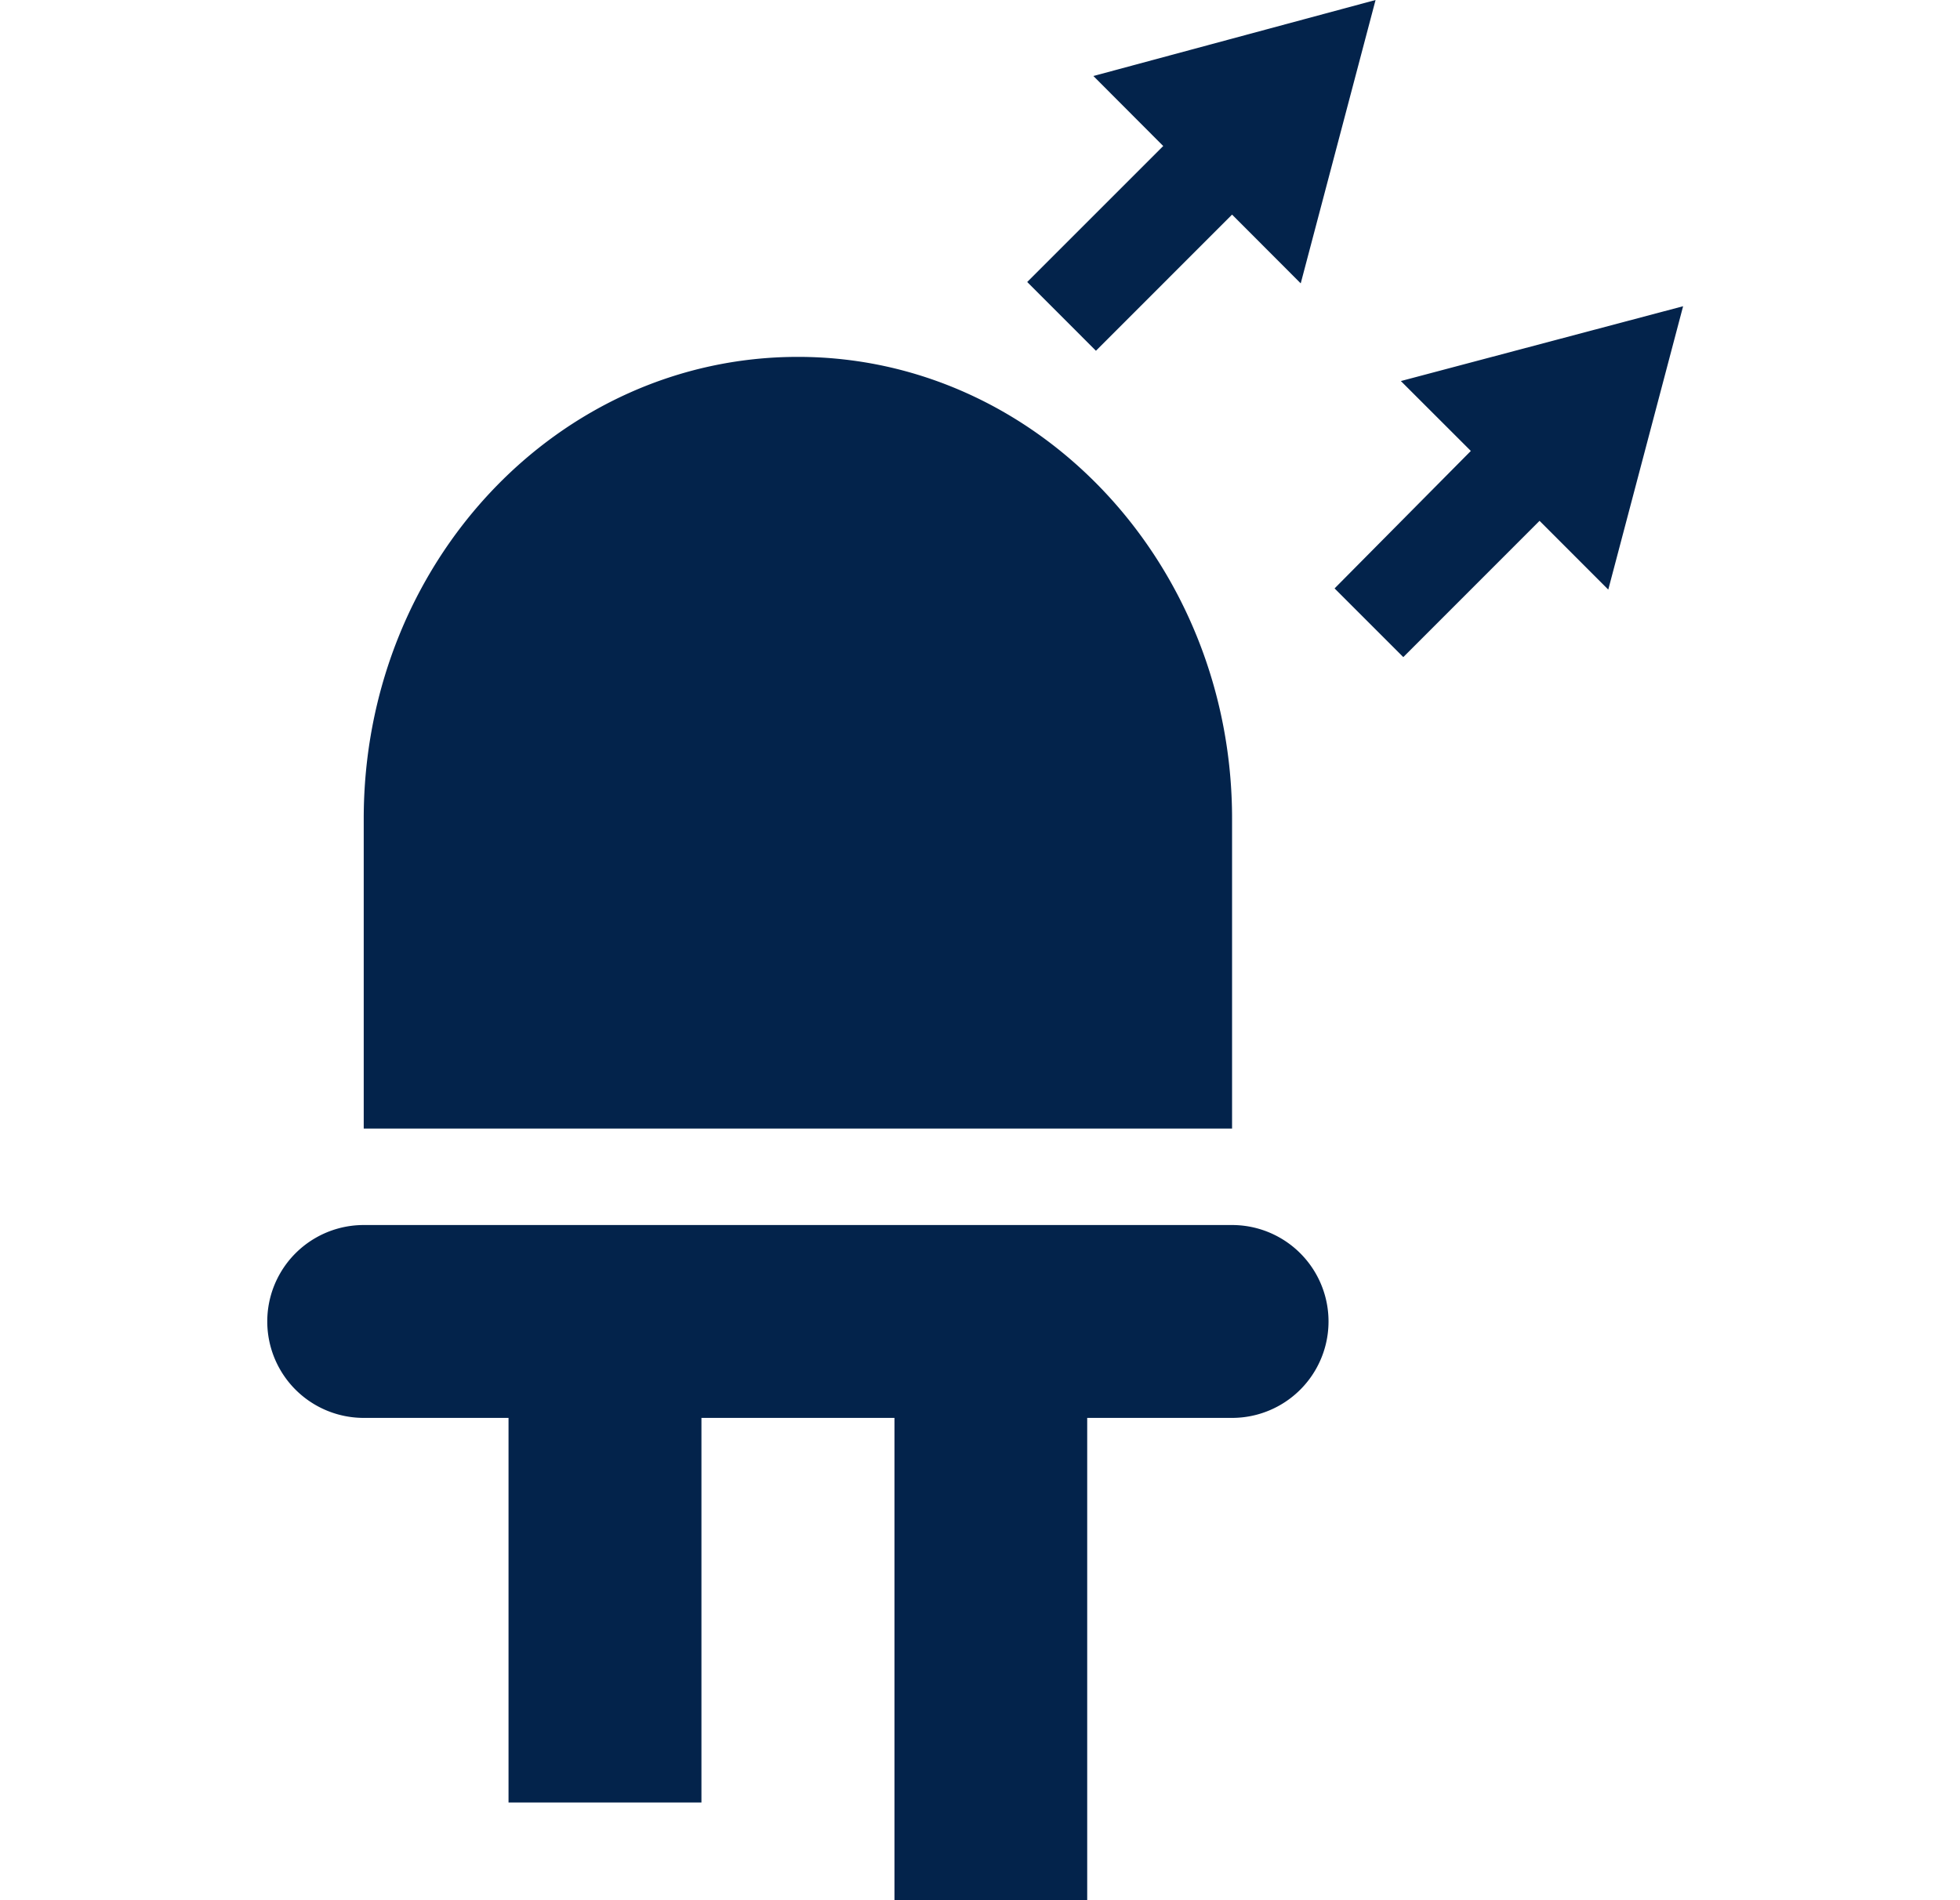
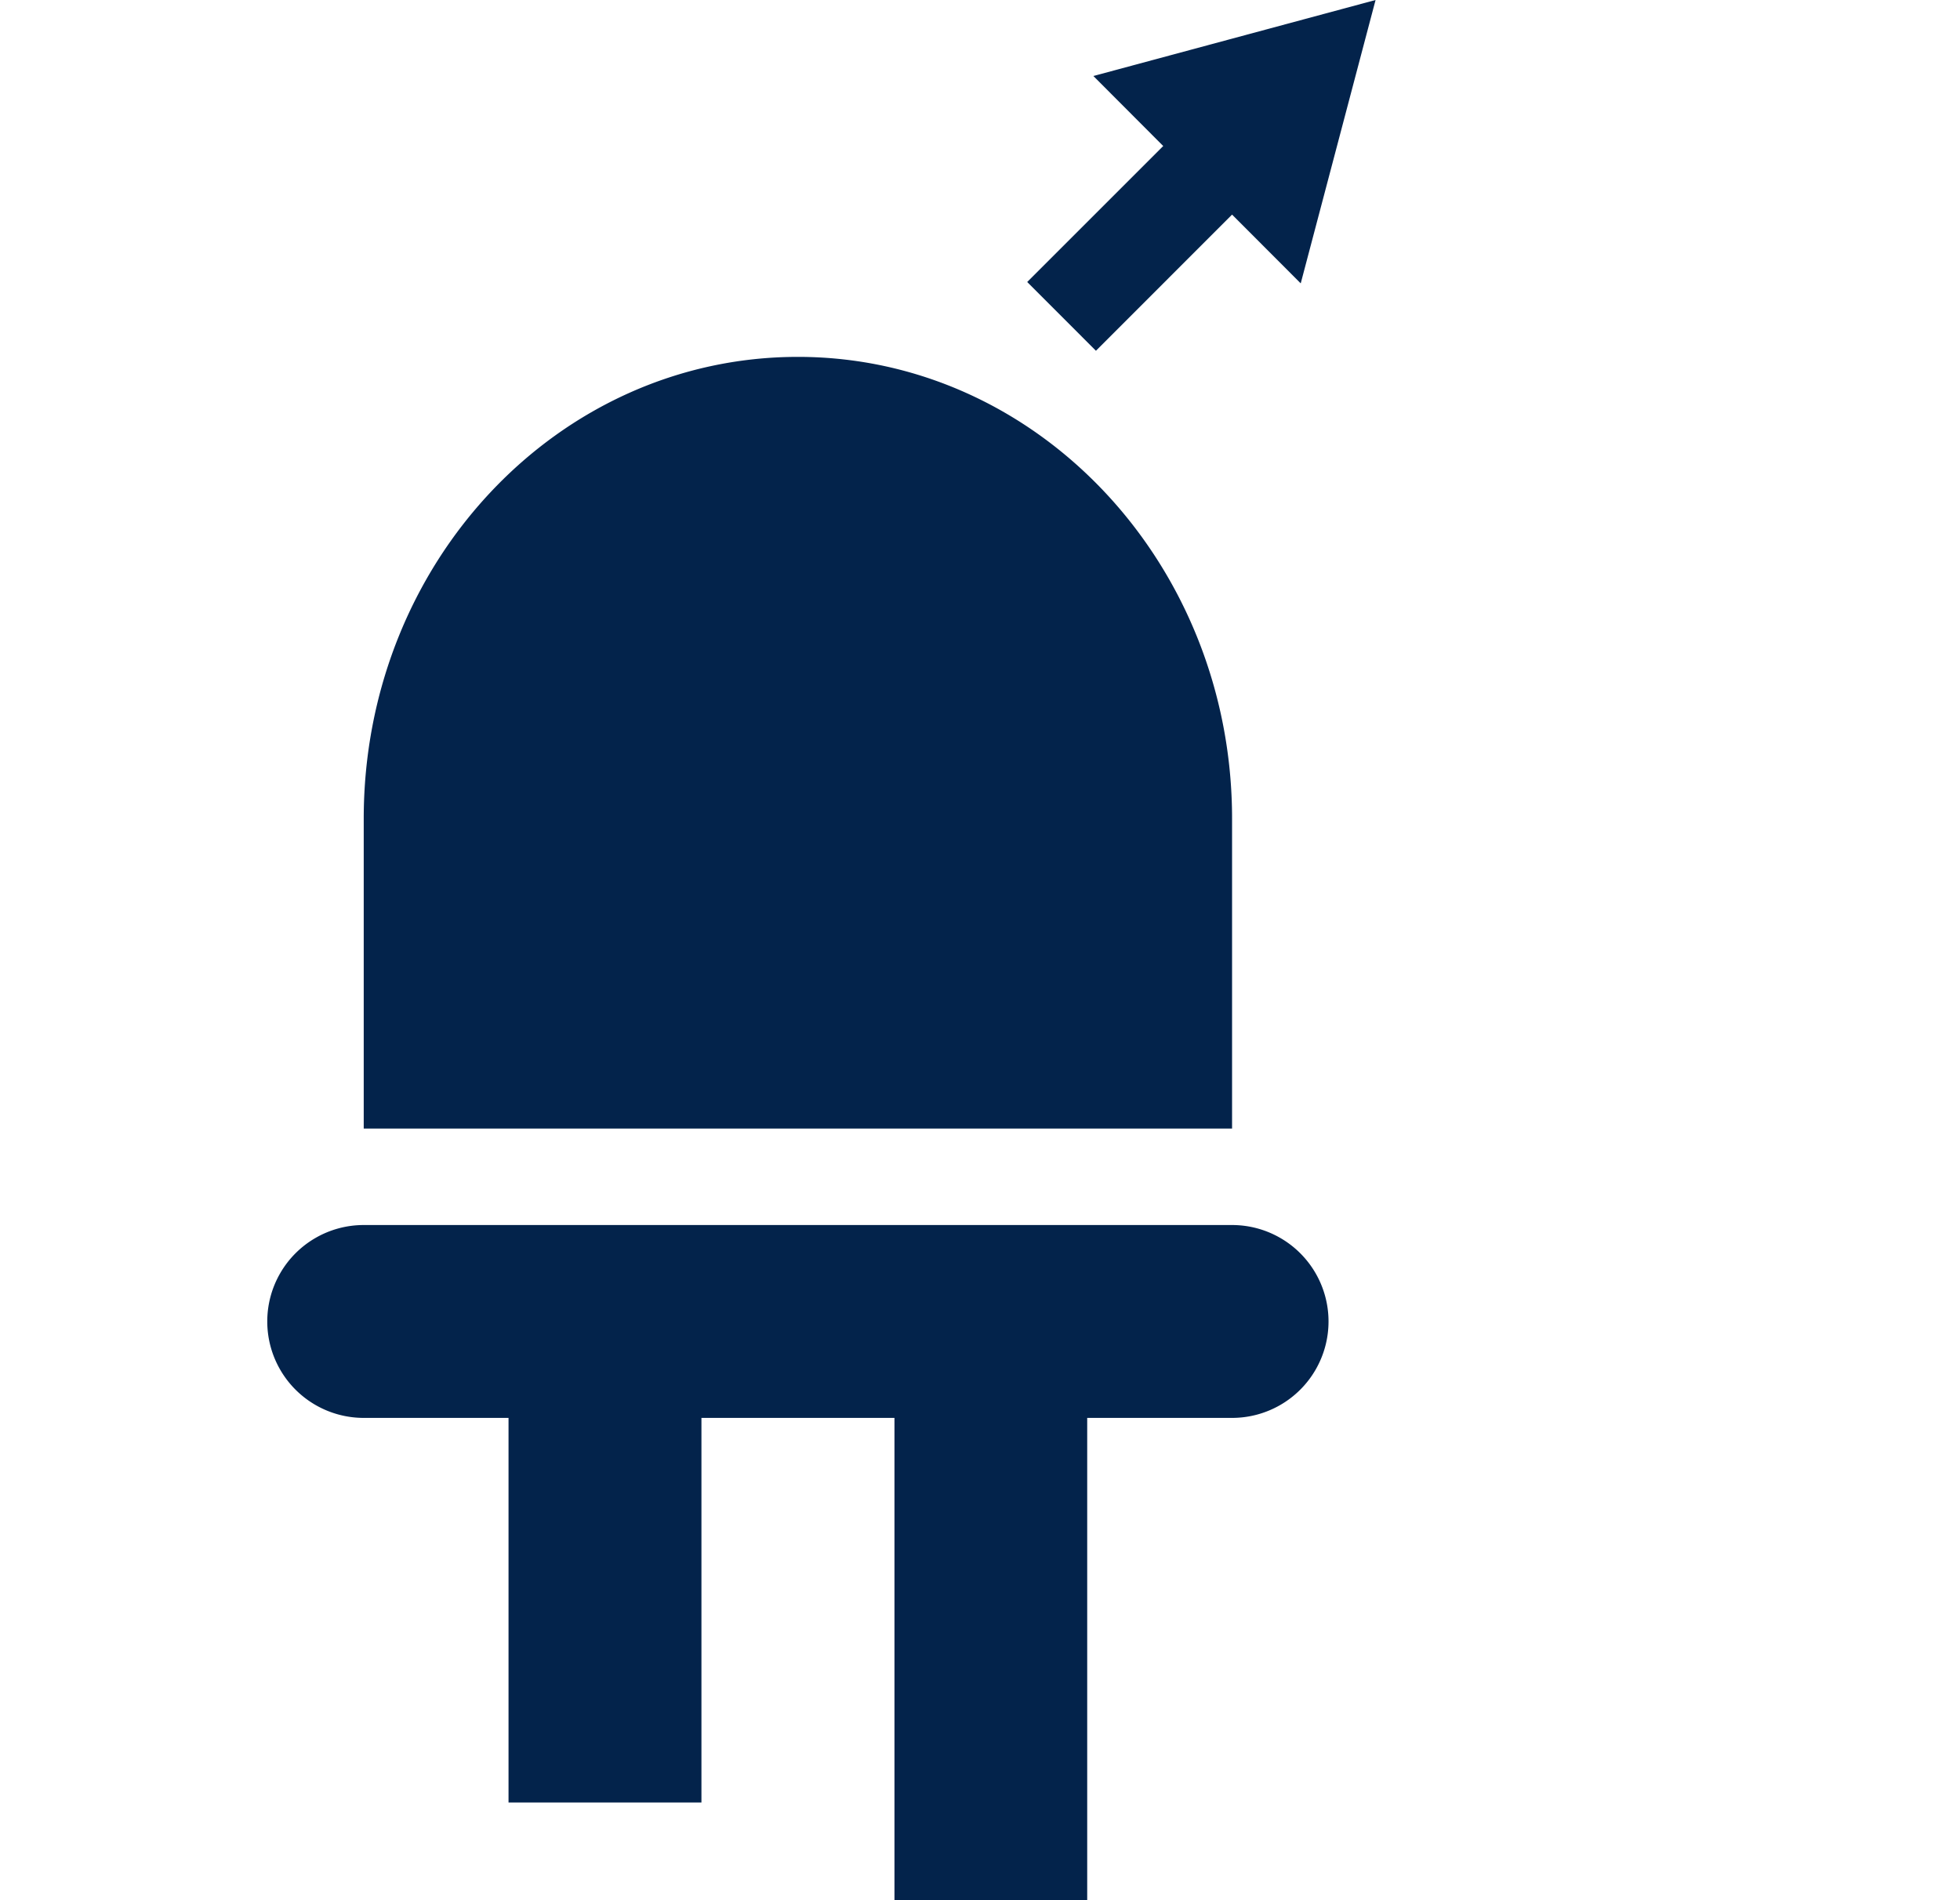
<svg xmlns="http://www.w3.org/2000/svg" width="33" height="32" viewBox="0 0 33 32" fill="none">
-   <path d="M20.744 13.787v5.218H6.124v-5.218c0-4.305 3.27-7.777 7.31-7.777 4.04 0 7.31 3.492 7.31 7.777zm0 6.843H6.124a1.624 1.624 0 1 0 0 3.248h2.438v6.477h3.248v-6.477h3.25V32h3.245v-8.122h2.439a1.624 1.624 0 0 0 0-3.248zM23.16 0l-4.751 1.28 1.176 1.179-2.29 2.29 1.157 1.158 2.292-2.293L21.9 4.772 23.16 0zm5.178 5.157-4.752 1.26 1.178 1.177-2.294 2.315 1.157 1.157 2.294-2.295 1.157 1.158 1.26-4.772z" fill="#03234B" />
+   <path d="M20.744 13.787v5.218H6.124v-5.218c0-4.305 3.27-7.777 7.31-7.777 4.04 0 7.31 3.492 7.31 7.777zm0 6.843H6.124a1.624 1.624 0 1 0 0 3.248h2.438v6.477h3.248v-6.477h3.25V32h3.245v-8.122h2.439a1.624 1.624 0 0 0 0-3.248zM23.16 0l-4.751 1.28 1.176 1.179-2.29 2.29 1.157 1.158 2.292-2.293L21.9 4.772 23.16 0zz" fill="#03234B" />
</svg>